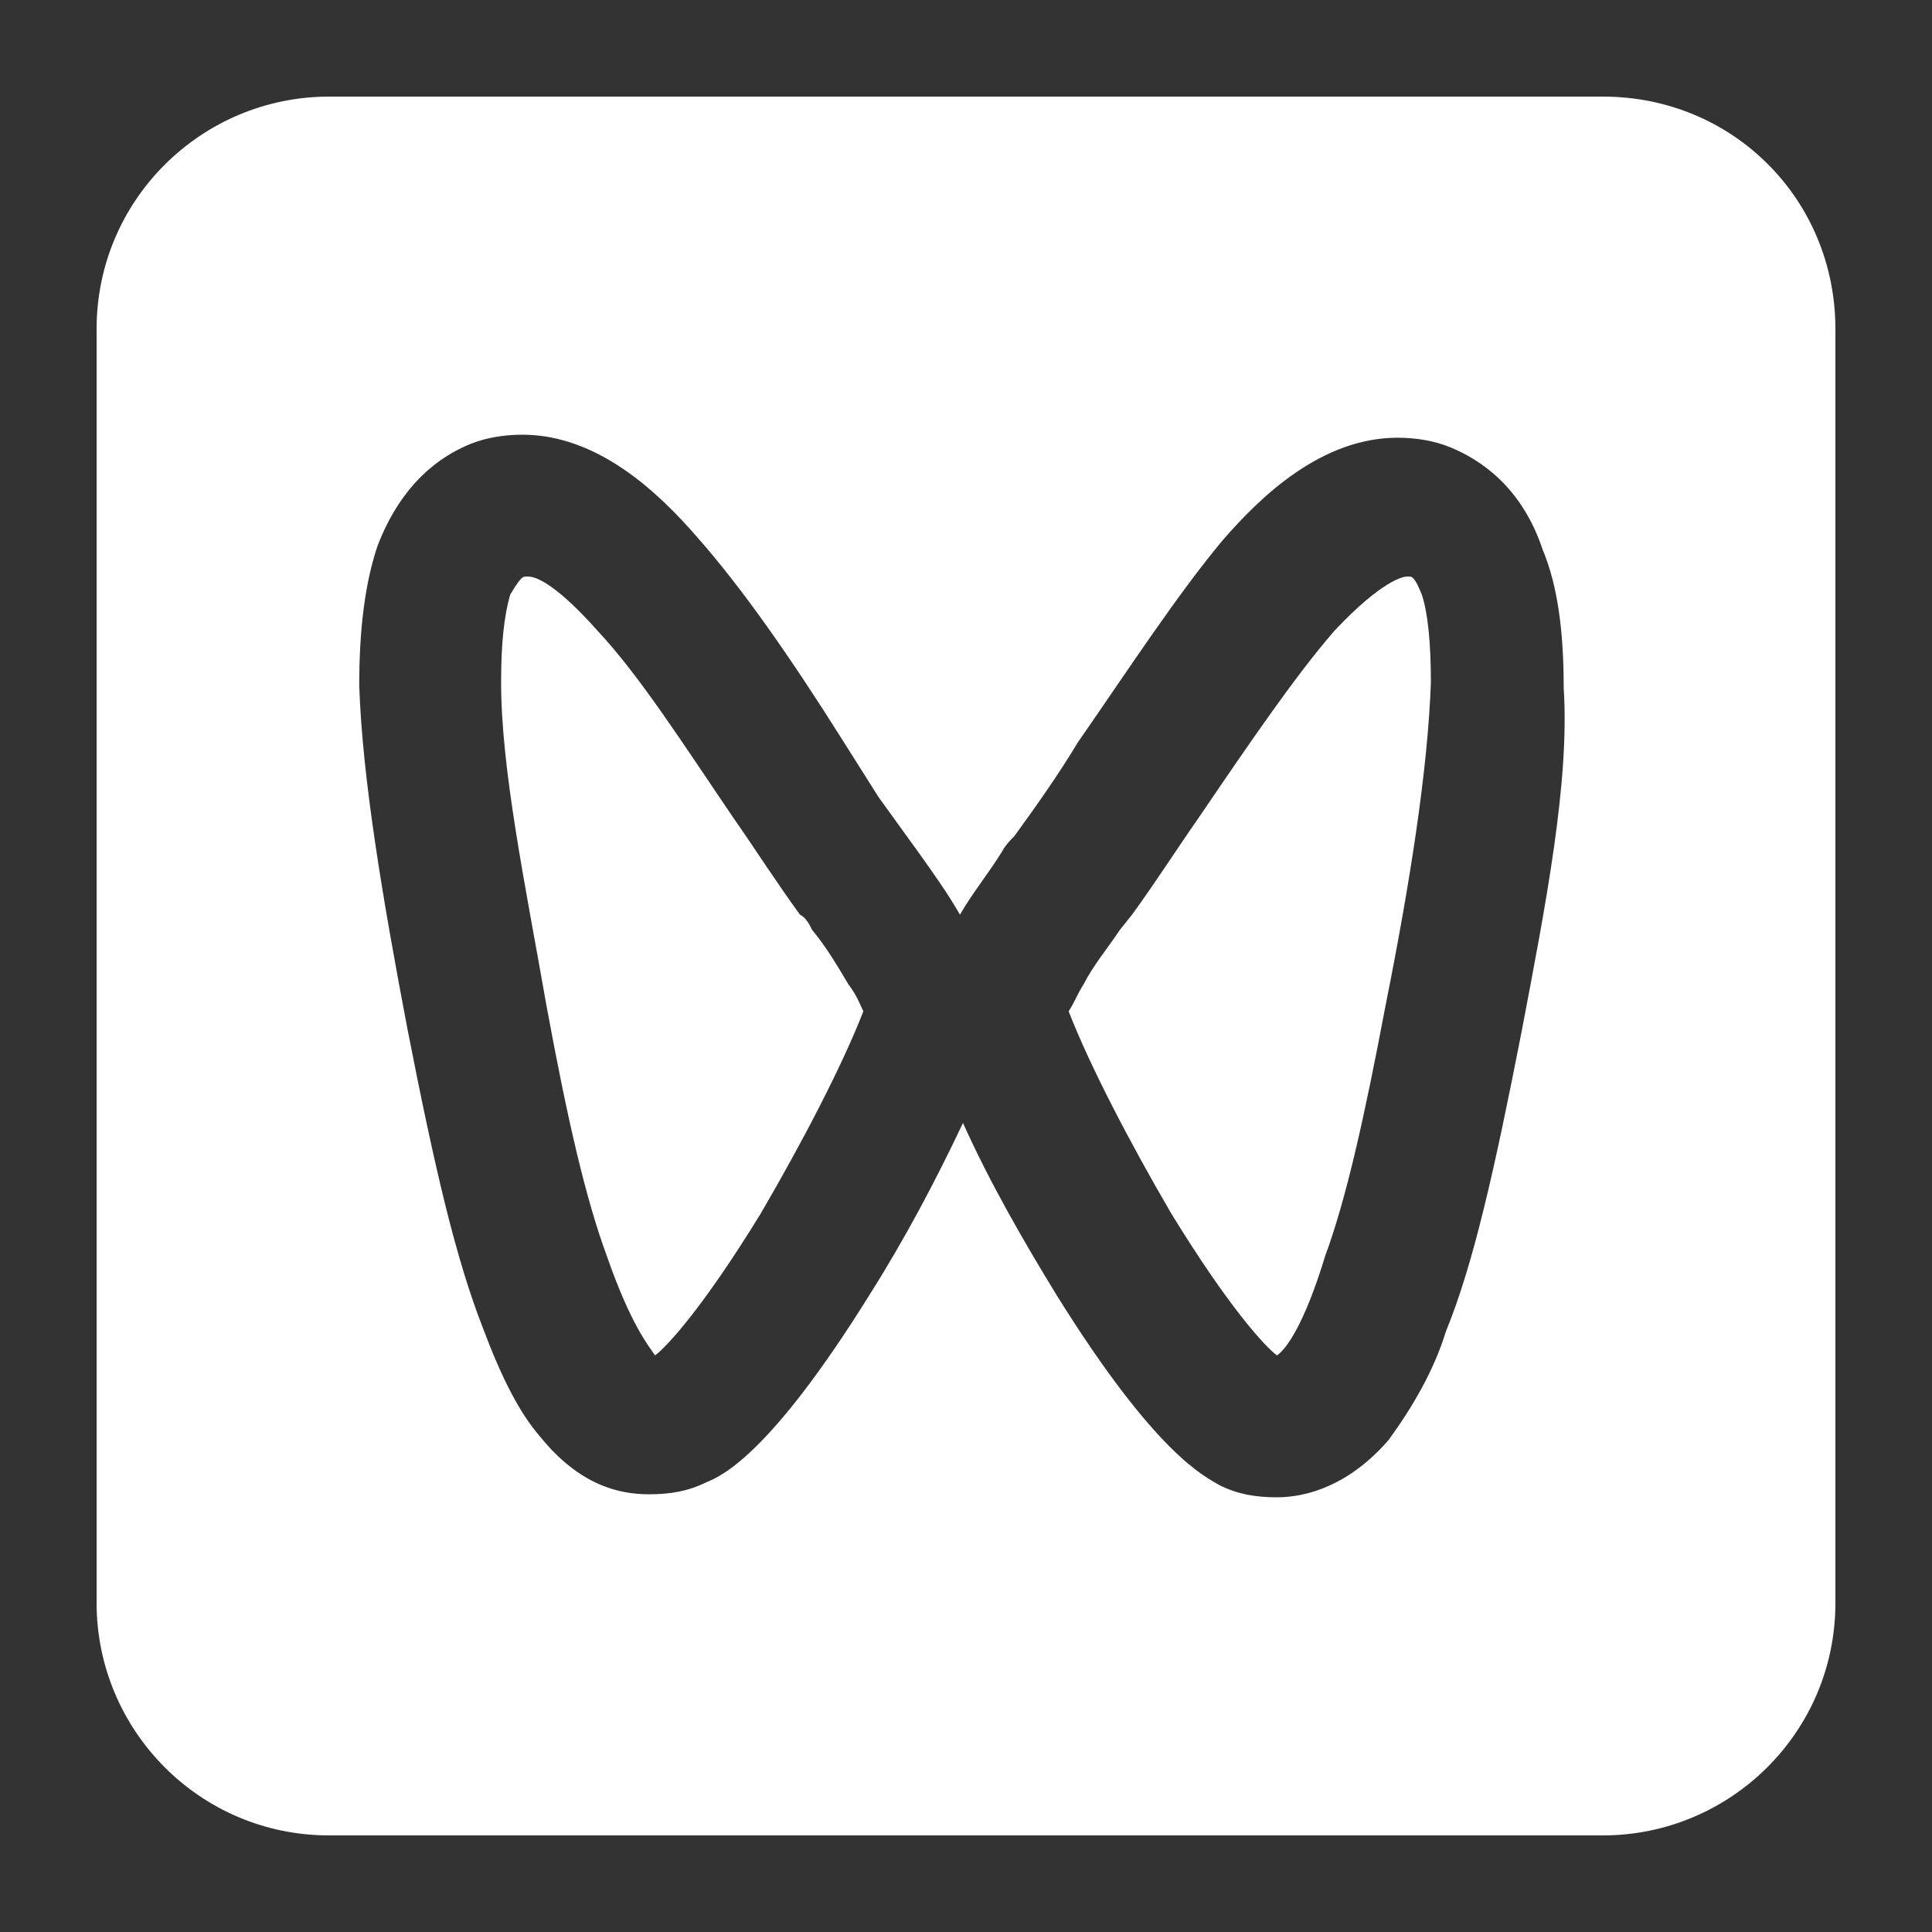
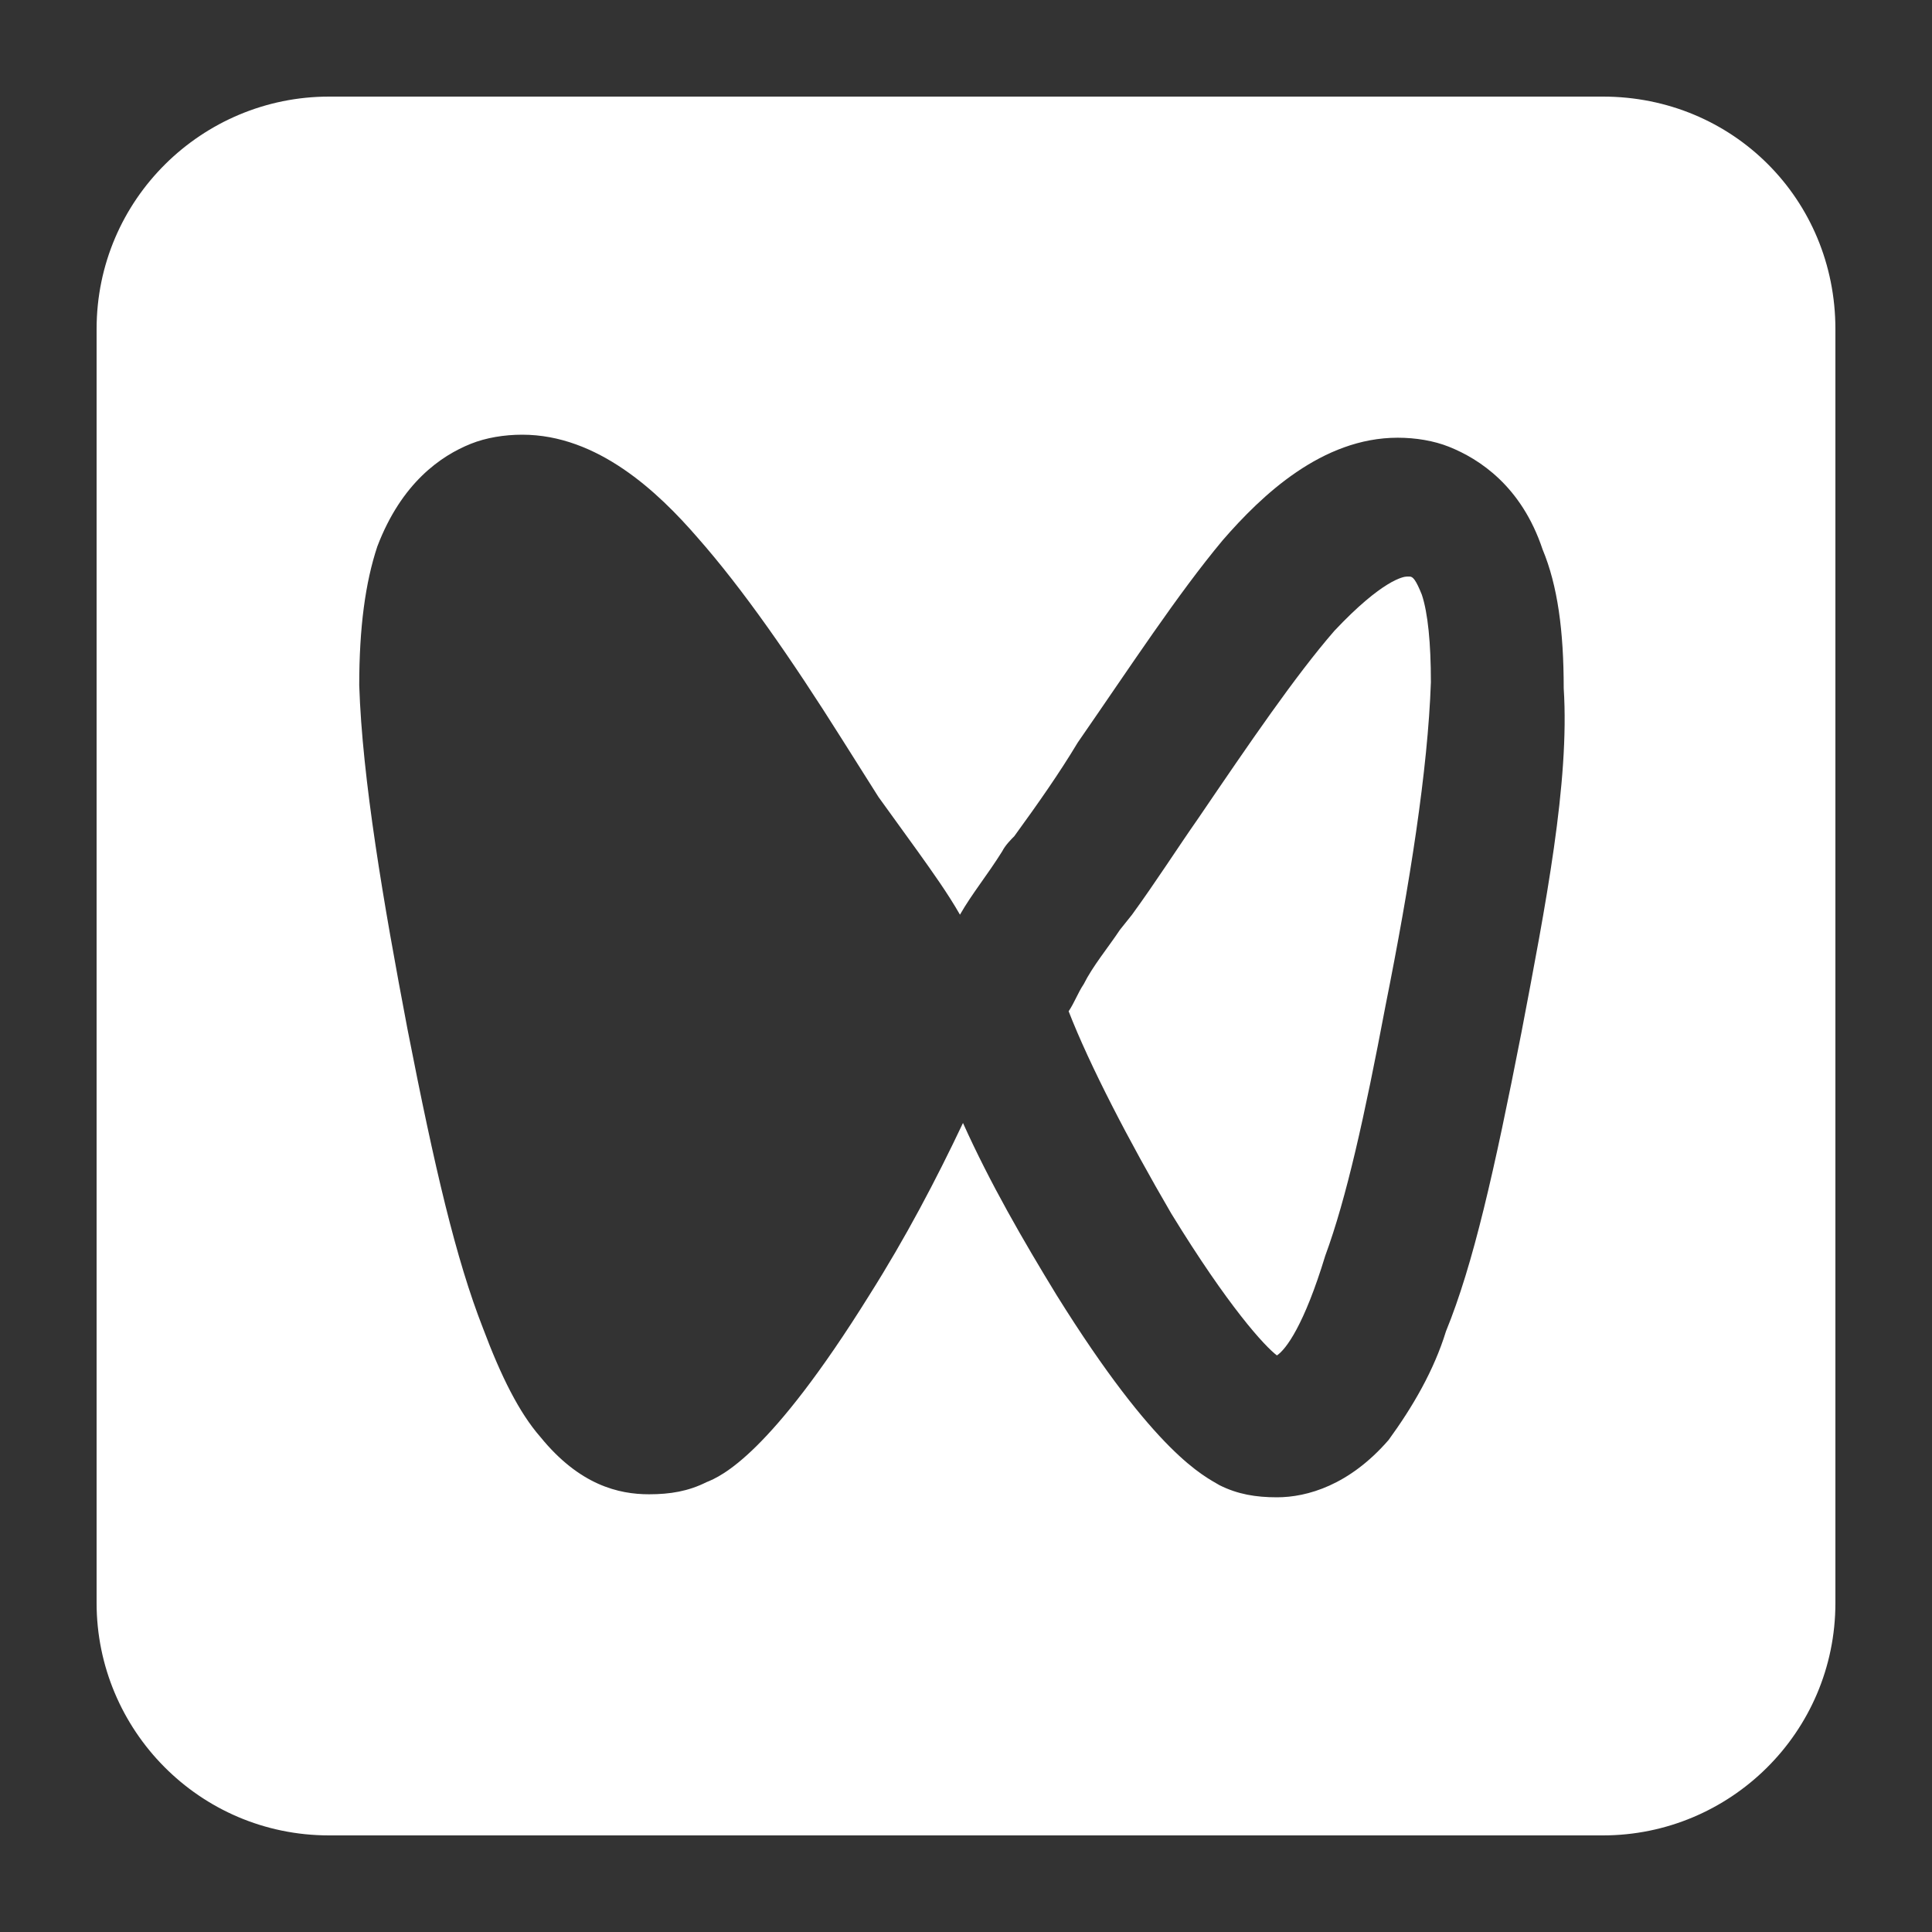
<svg xmlns="http://www.w3.org/2000/svg" version="1.1" id="图层_1" x="0px" y="0px" viewBox="0 0 64 64" style="enable-background:new 0 0 64 64;" xml:space="preserve">
  <rect x="0" y="0" width="64" height="64" fill="#333333" stroke="none" />
  <style type="text/css">
	.st0{fill:#FFFFFF;}
</style>
  <g>
-     <path class="st0" d="M26.9,30.8c-0.1-0.2-0.2-0.4-0.4-0.5c-0.8-1.1-1.5-2.2-2.2-3.2c-1.7-2.5-3.1-4.7-4.5-6.2   c-1.6-1.8-2.2-1.8-2.3-1.8v0c0,0-0.1,0-0.1,0c-0.1,0-0.2,0.1-0.5,0.6c-0.2,0.7-0.3,1.6-0.3,2.9c0,2.9,0.8,6.7,1.5,10.7   c0.7,3.8,1.3,6.4,2,8.3c0.8,2.3,1.4,3,1.6,3.3c0.4-0.3,1.6-1.6,3.5-4.7c1.4-2.4,2.7-4.9,3.4-6.7c-0.1-0.2-0.2-0.5-0.5-0.9   C27.8,32.1,27.4,31.4,26.9,30.8z" />
    <path class="st0" d="M46.7,19.1c0,0-0.1,0-0.1,0c-0.1,0-0.8,0.1-2.4,1.8c-1.3,1.5-2.8,3.7-4.5,6.2c-0.7,1-1.4,2.1-2.2,3.2l-0.4,0.5   c-0.4,0.6-0.9,1.2-1.2,1.8c-0.2,0.3-0.3,0.6-0.5,0.9c0.7,1.8,2,4.3,3.4,6.7c1.9,3.1,3.1,4.4,3.5,4.7c0.3-0.2,0.9-1,1.6-3.3   c0.7-1.9,1.3-4.6,2-8.3c0.8-4,1.4-7.8,1.5-10.7c0-1.3-0.1-2.3-0.3-2.9C46.9,19.2,46.8,19.1,46.7,19.1z" />
    <path class="st0" d="M53.1,3.2H10.9c-4.2,0-7.7,3.4-7.7,7.7v42.2c0,4.2,3.4,7.7,7.7,7.7h42.2c4.2,0,7.7-3.4,7.7-7.7V10.9   C60.8,6.6,57.4,3.2,53.1,3.2z M50.4,34.2c-0.9,4.6-1.6,7.7-2.5,9.9c-0.4,1.3-1.1,2.5-1.9,3.6c-1.3,1.5-2.7,1.9-3.7,1.9   c-0.7,0-1.3-0.1-1.9-0.4c-0.5-0.3-2.1-1-5.4-6.3c-1.1-1.8-2.2-3.7-3.1-5.7c-0.9,1.9-1.9,3.8-3.1,5.7c-3.3,5.3-4.9,6-5.4,6.2   c-0.6,0.3-1.2,0.4-1.9,0.4c-1,0-2.3-0.3-3.6-1.9c-0.7-0.8-1.3-2-1.9-3.6c-0.9-2.3-1.6-5.3-2.5-9.9c-0.8-4.2-1.5-8.3-1.6-11.4   c0-1.9,0.2-3.4,0.6-4.6c0.8-2.1,2.1-3,3.1-3.4c0.5-0.2,1.1-0.3,1.7-0.3c2.5,0,4.5,1.9,5.8,3.4c1.5,1.7,3.1,4,4.8,6.7l1.2,1.9   l1.3,1.8c0.5,0.7,1,1.4,1.4,2.1c0.4-0.7,0.9-1.3,1.4-2.1c0.1-0.2,0.3-0.4,0.4-0.5c0.8-1.1,1.5-2.1,2.1-3.1c1.8-2.6,3.3-4.9,4.8-6.7   c1.3-1.5,3.3-3.4,5.8-3.4c0.6,0,1.2,0.1,1.7,0.3c1,0.4,2.4,1.3,3.1,3.4c0.5,1.2,0.7,2.7,0.7,4.6C52,25.9,51.2,30,50.4,34.2z" />
  </g>
</svg>